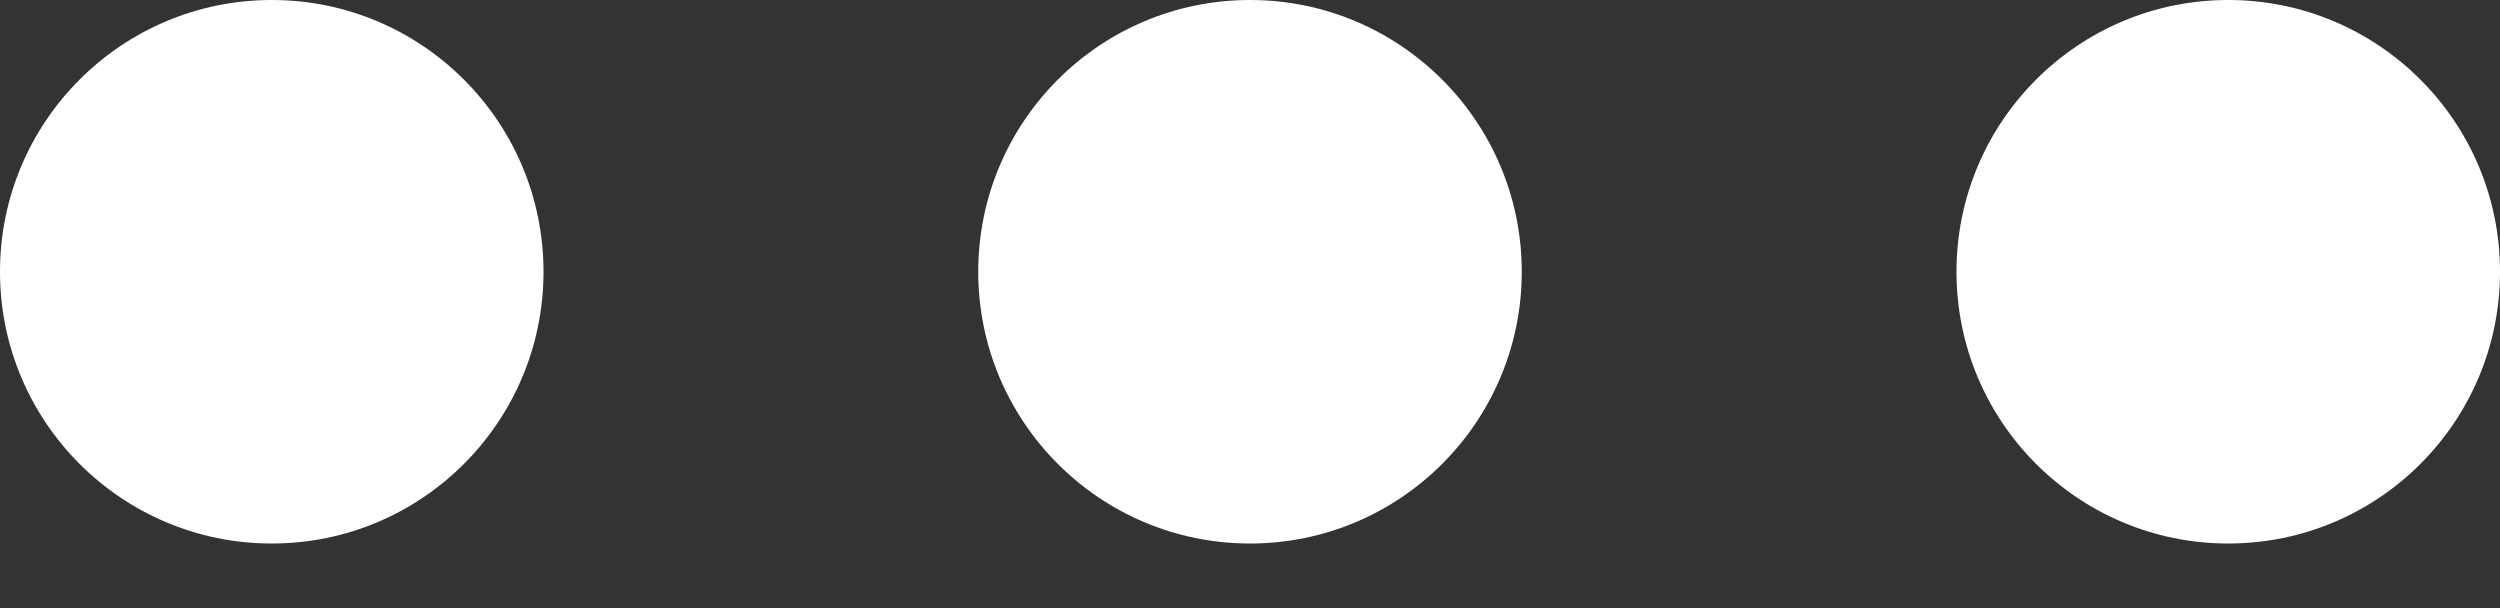
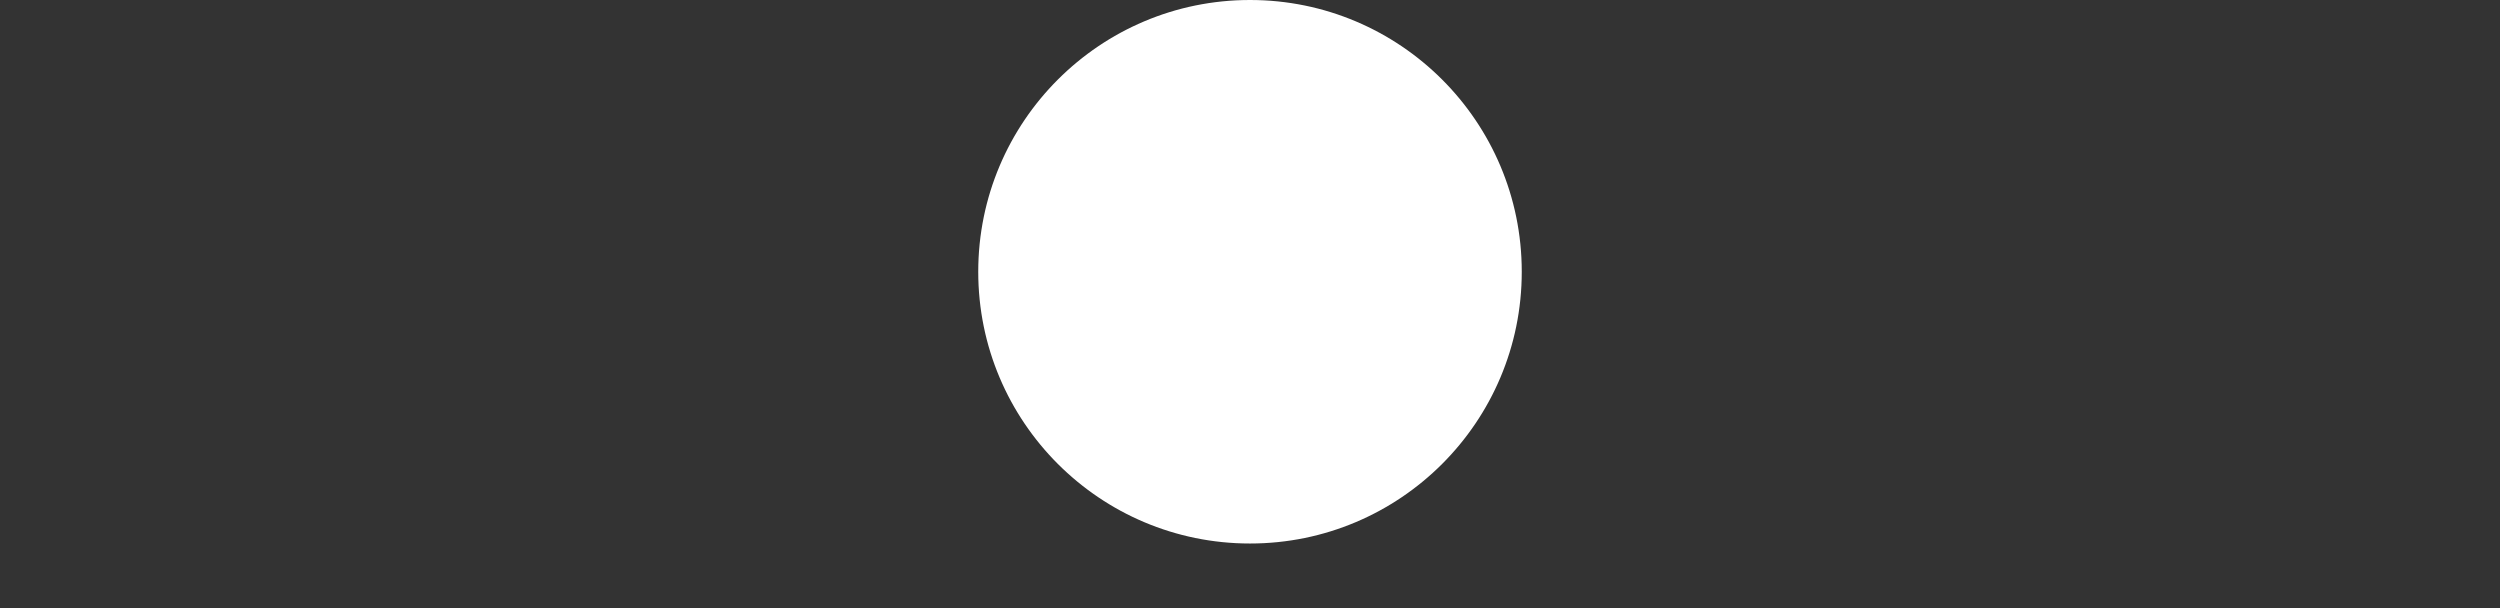
<svg xmlns="http://www.w3.org/2000/svg" width="37" height="9" viewBox="0 0 37 9" fill="none">
  <rect x="0" y="0" width="37" height="9" fill="#333333" stroke="none" />
-   <circle cx="4.022" cy="4.022" r="4.022" fill="white" />
  <circle cx="18.5" cy="4.022" r="4.022" fill="white" />
-   <circle cx="32.978" cy="4.022" r="4.022" fill="white" />
</svg>